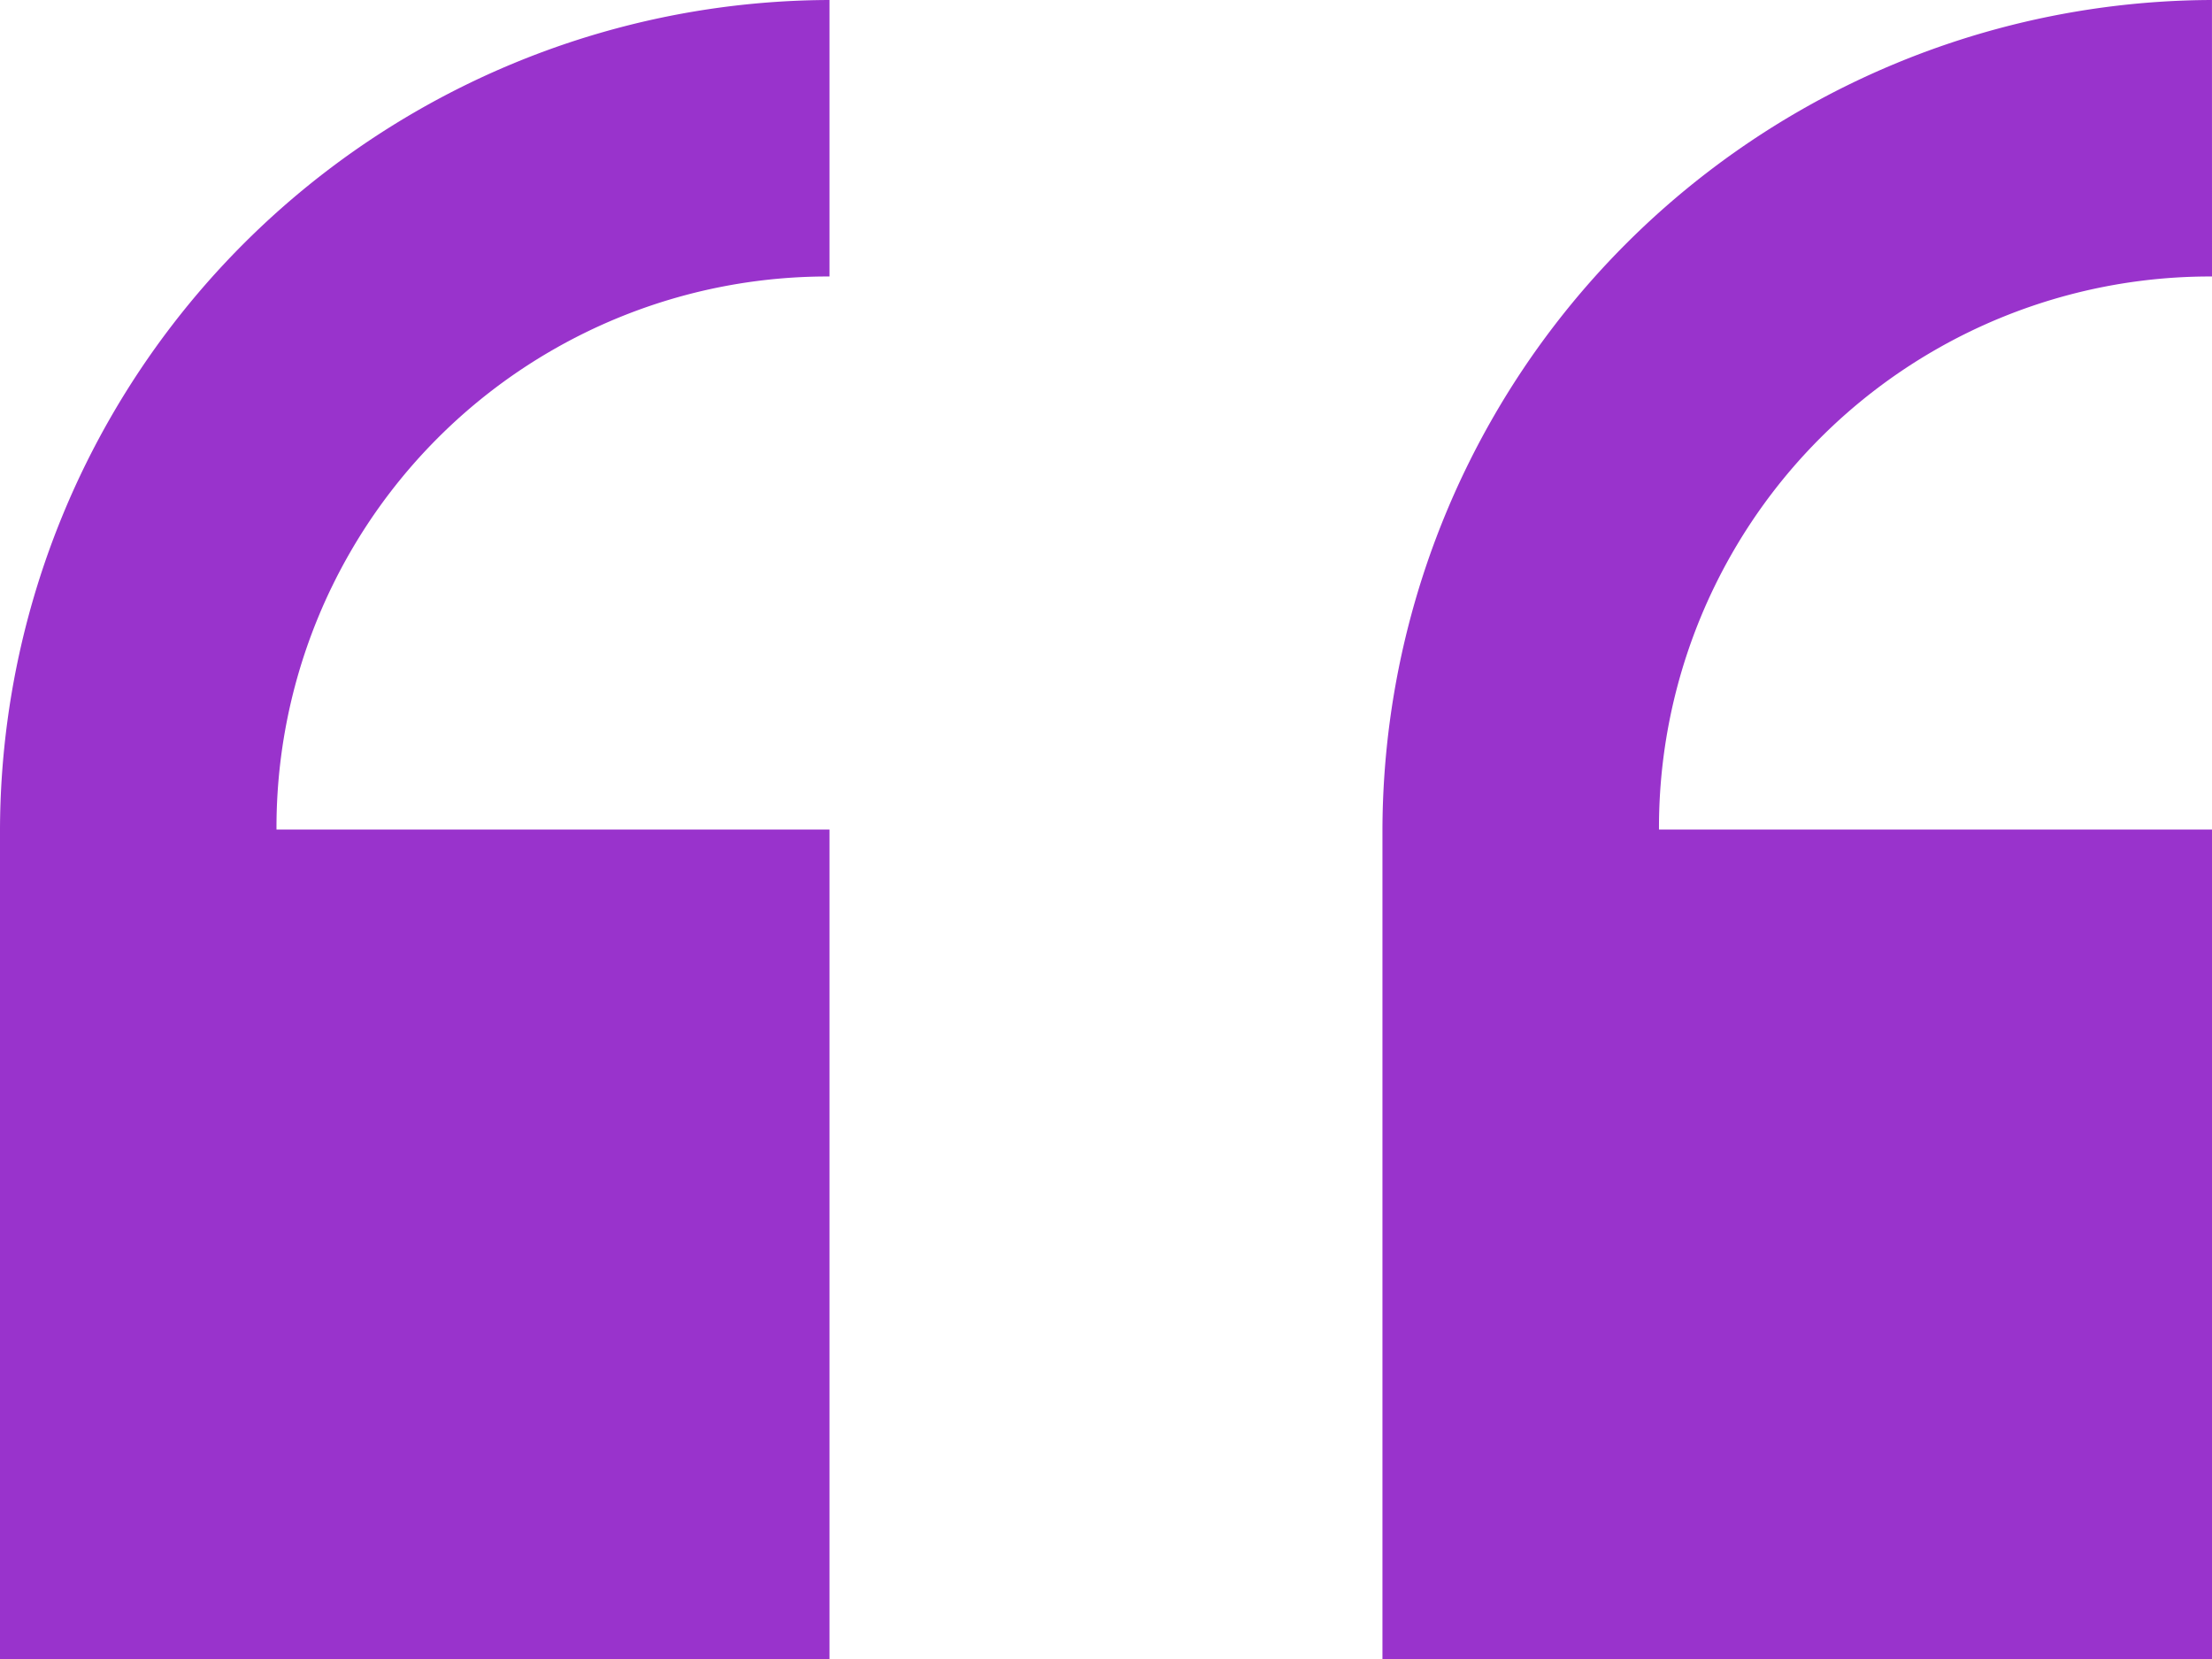
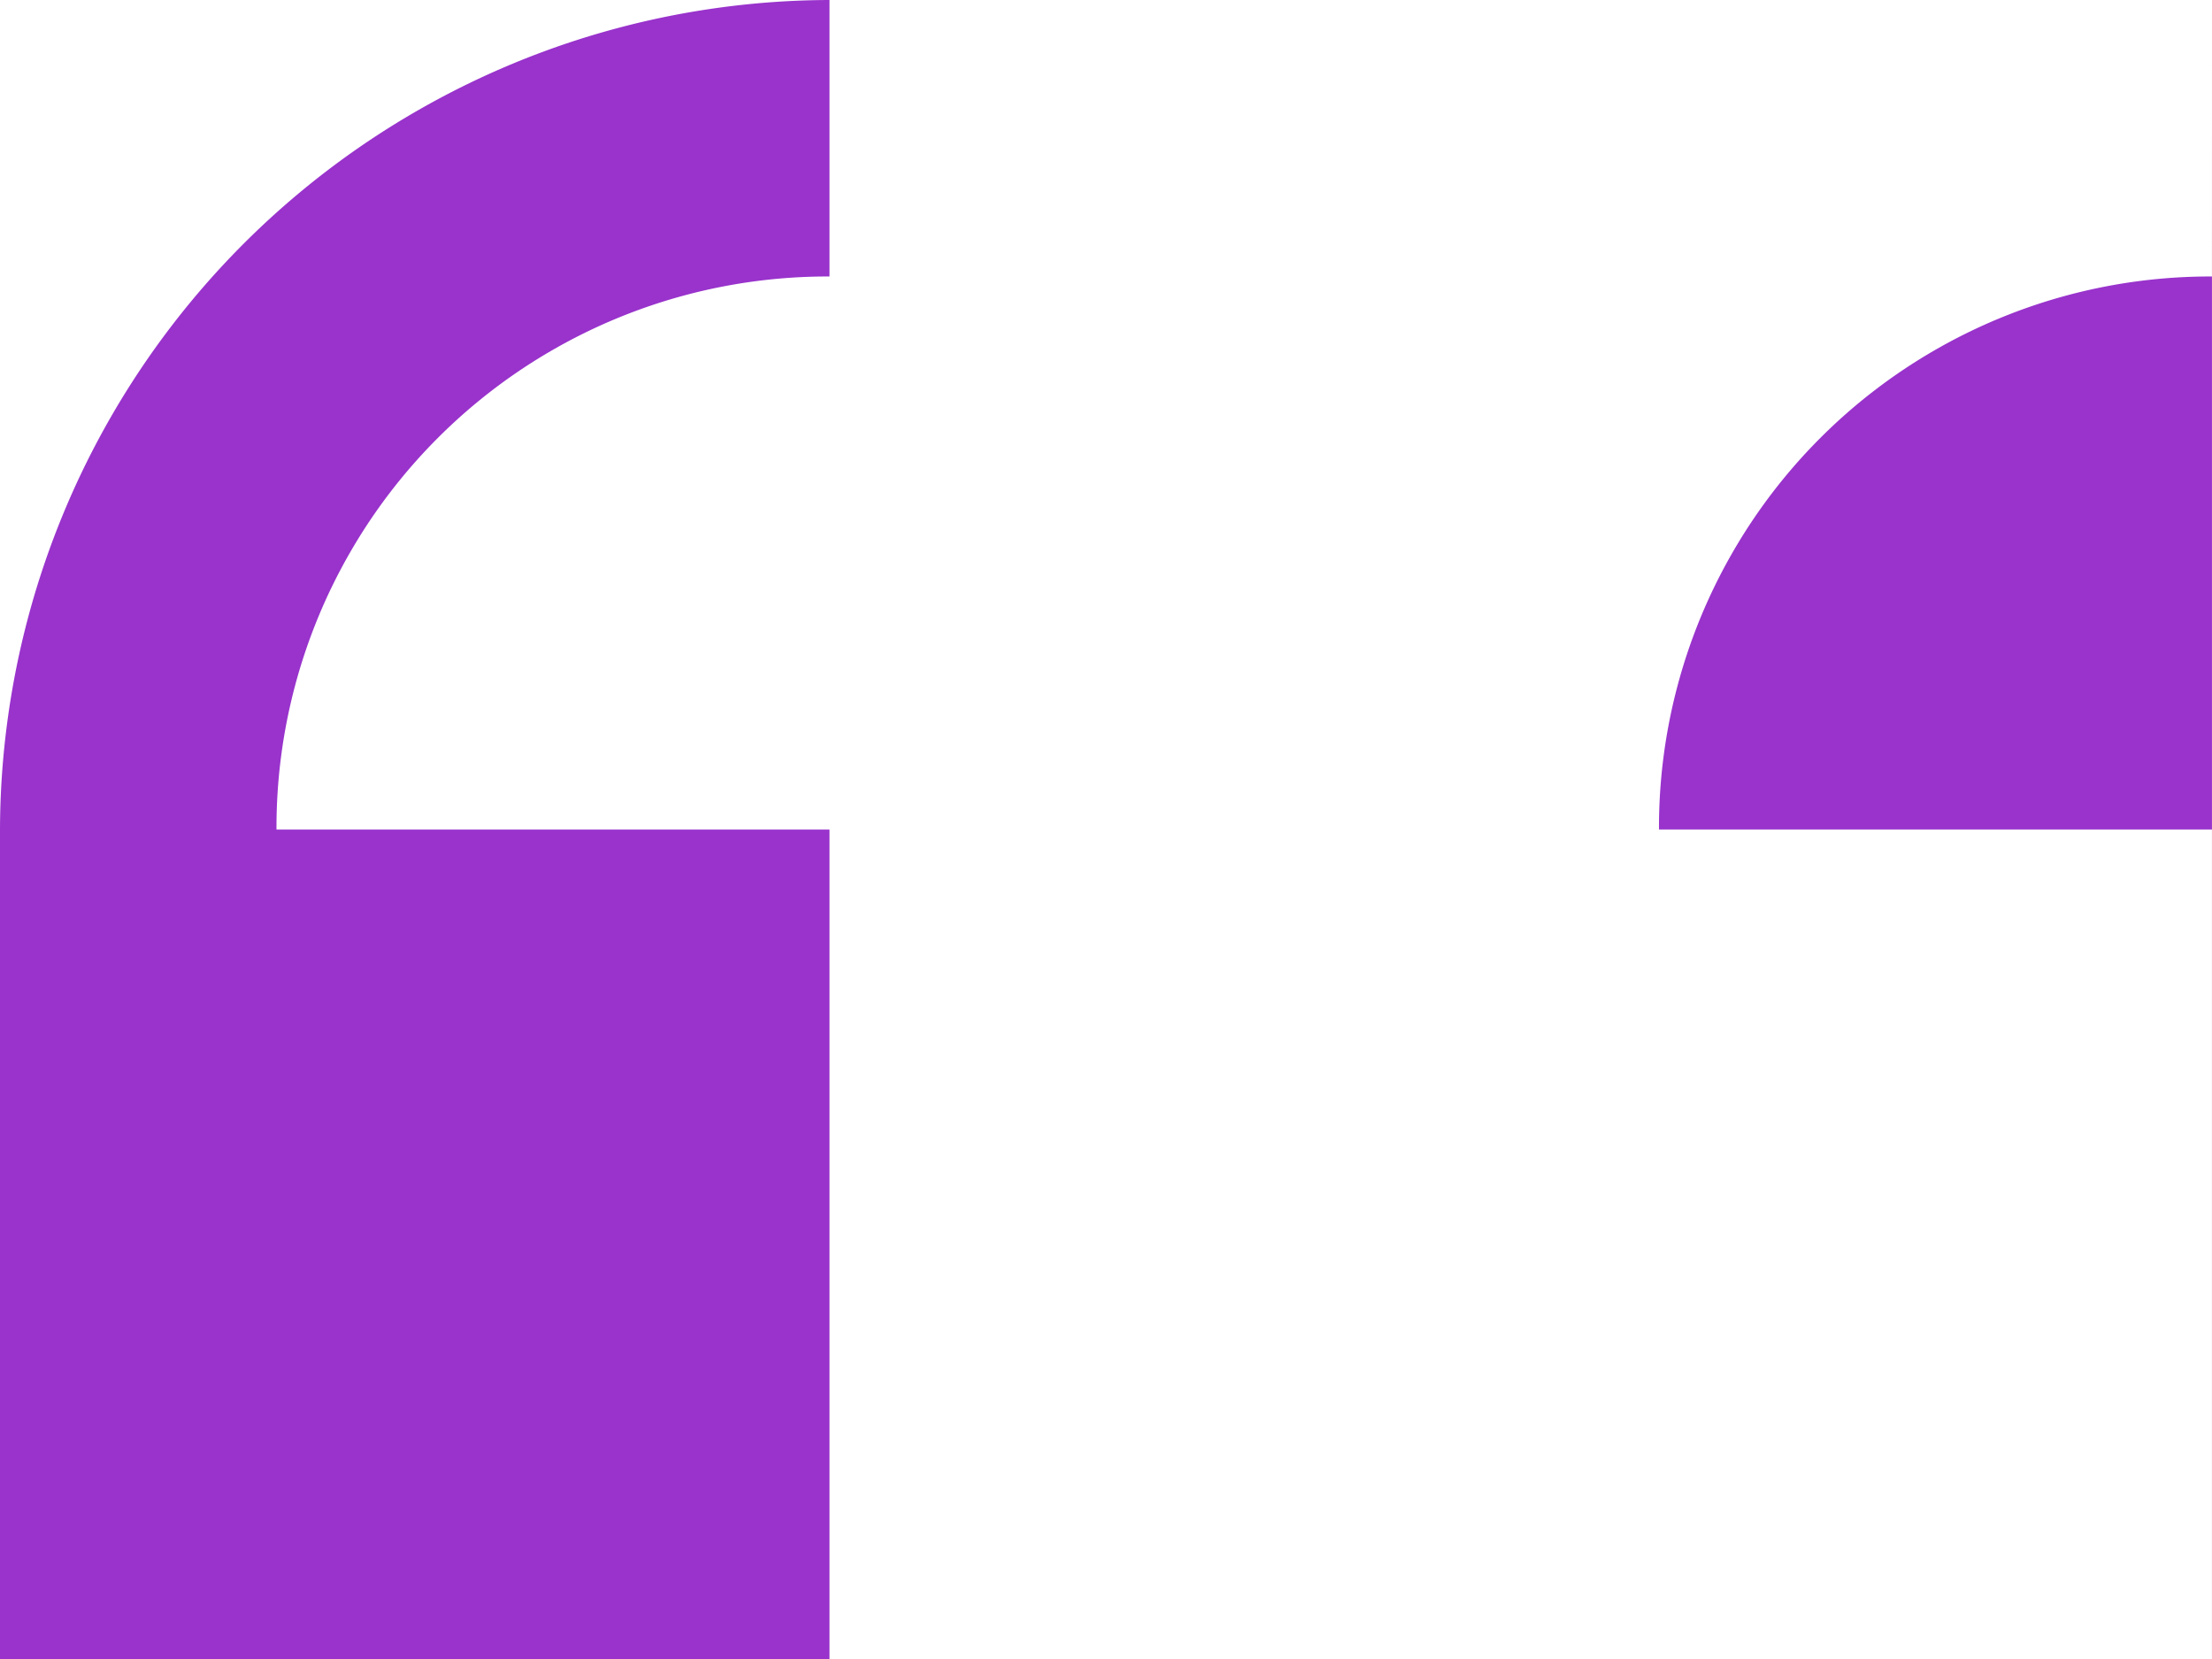
<svg xmlns="http://www.w3.org/2000/svg" width="59.042" height="44.281" viewBox="0 0 59.042 44.281">
-   <path id="Icon_open-double-quote-serif-left" data-name="Icon open-double-quote-serif-left" d="M22.141,0A22.206,22.206,0,0,0,0,22.141V44.281H22.141V22.141H7.38A14.709,14.709,0,0,1,22.141,7.38Zm36.9,0A22.206,22.206,0,0,0,36.9,22.141V44.281H59.042V22.141H44.281A14.709,14.709,0,0,1,59.042,7.38Z" fill="#93c" />
+   <path id="Icon_open-double-quote-serif-left" data-name="Icon open-double-quote-serif-left" d="M22.141,0A22.206,22.206,0,0,0,0,22.141V44.281H22.141V22.141H7.38A14.709,14.709,0,0,1,22.141,7.38Zm36.9,0V44.281H59.042V22.141H44.281A14.709,14.709,0,0,1,59.042,7.38Z" fill="#93c" />
</svg>